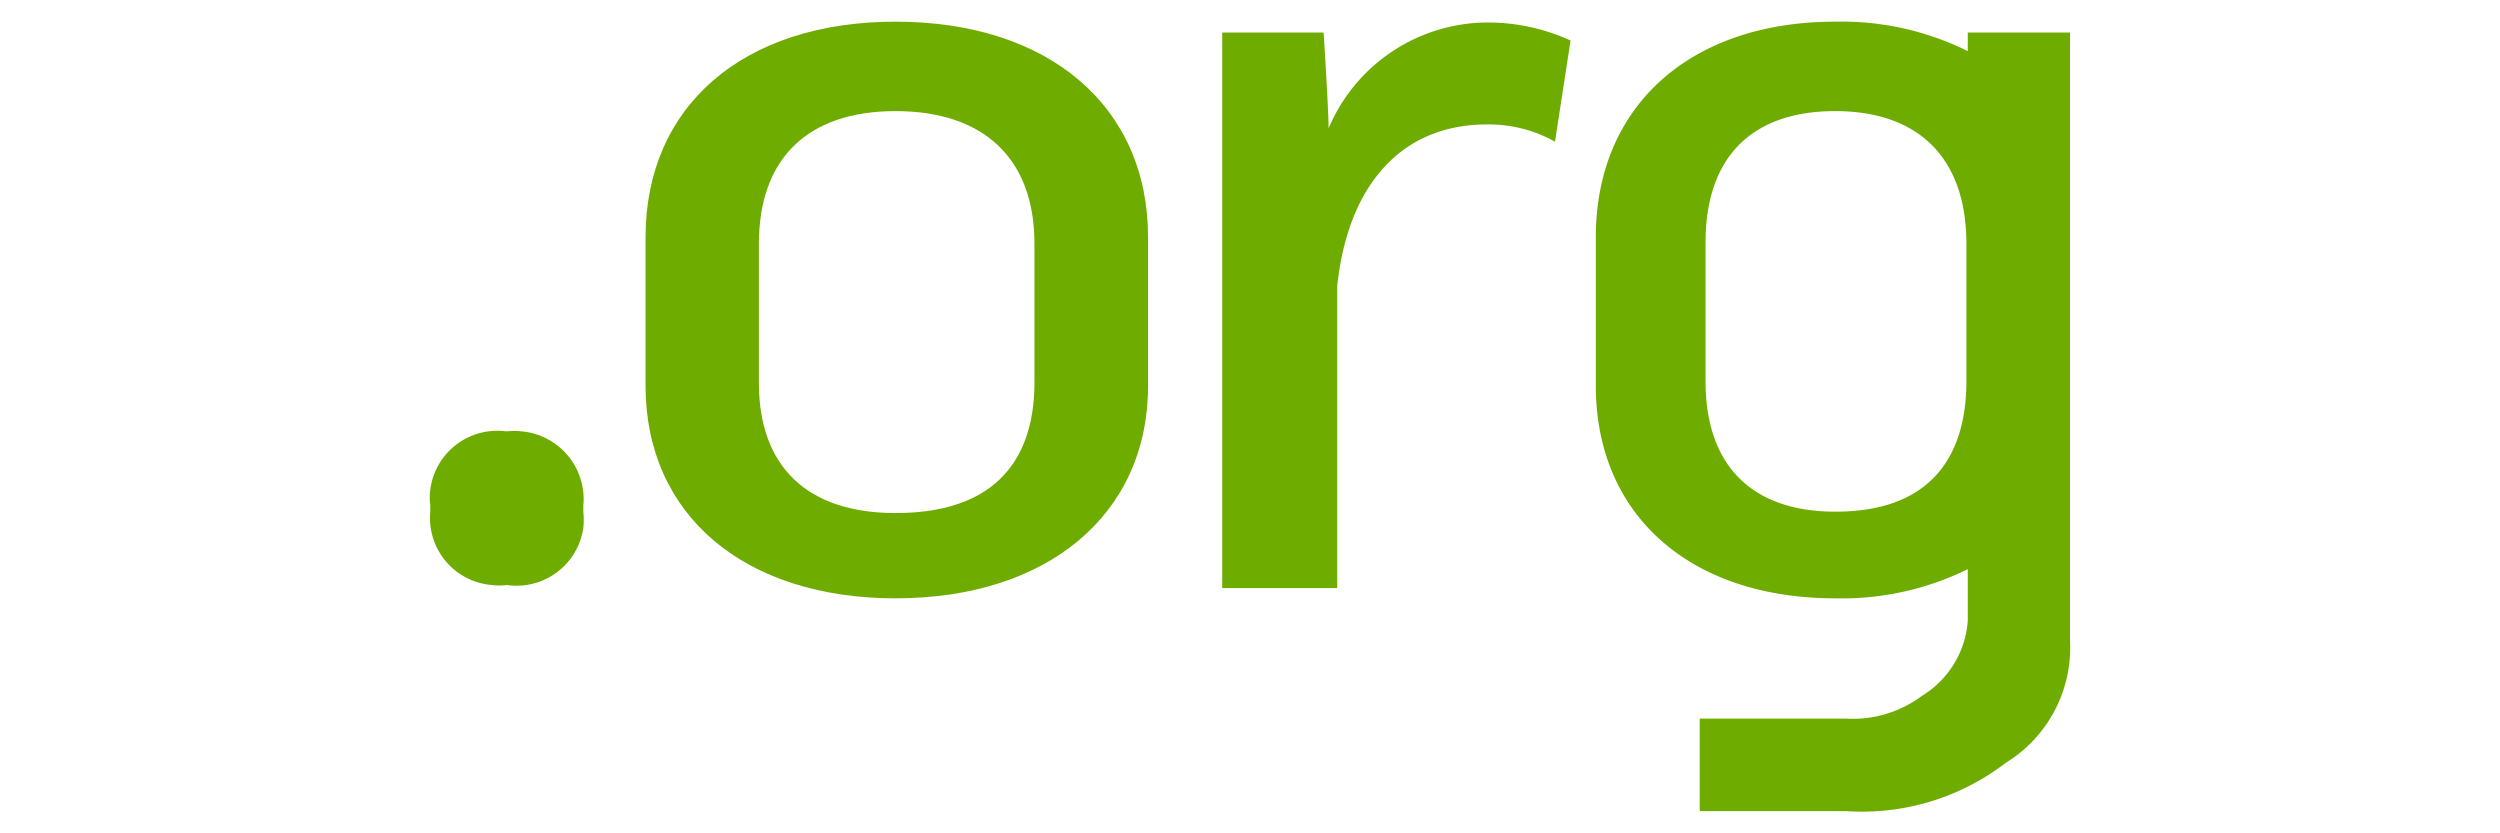
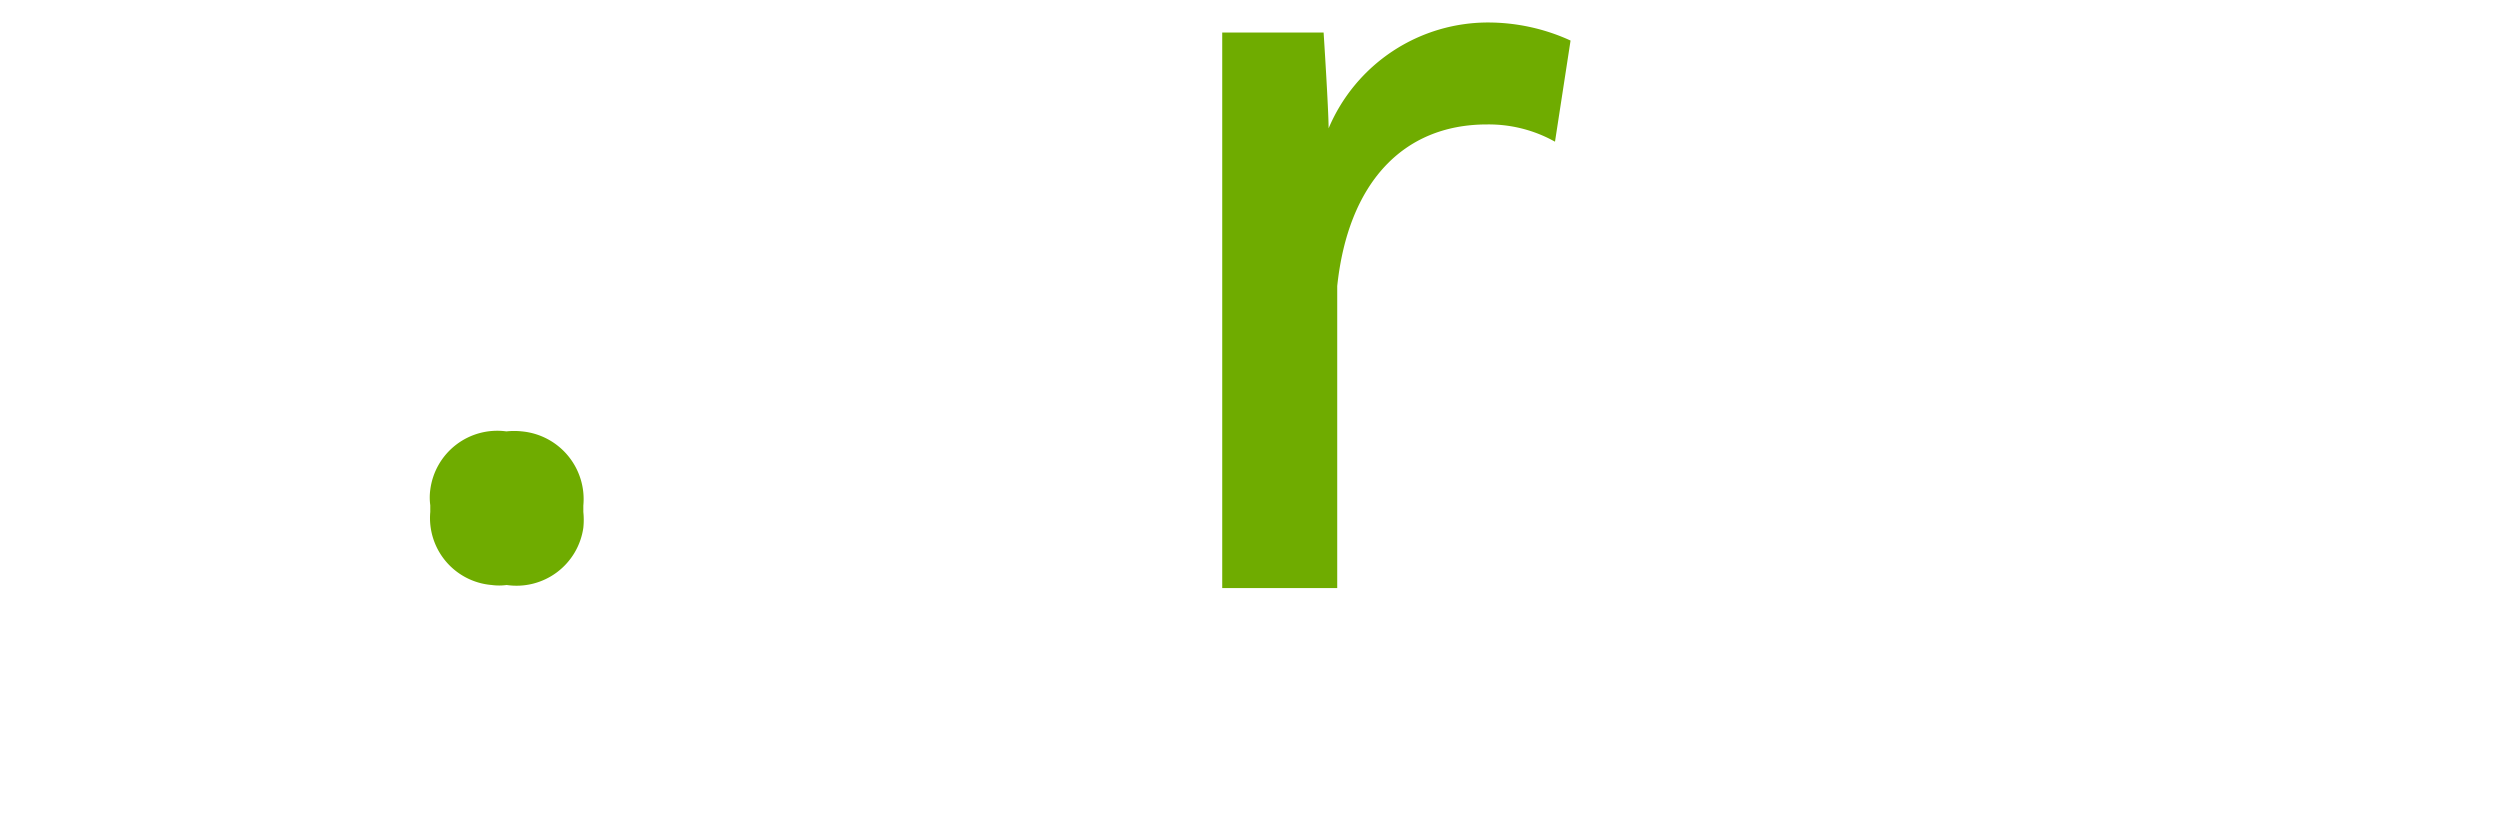
<svg xmlns="http://www.w3.org/2000/svg" id="Layer_1" data-name="Layer 1" viewBox="0 0 90 30">
  <defs>
    <style>.cls-1{fill:#6fac00;}</style>
  </defs>
  <g id="layer1">
    <g id="g5292">
      <path id="path88" class="cls-1" d="M47.83,4.63c0-.67-.18-3.46-.18-3.46H44v20h4.14V10.3c.39-3.69,2.35-5.82,5.39-5.82A4.88,4.88,0,0,1,55.79,5l.19.1.56-3.64-.11-.05a7.15,7.15,0,0,0-2.8-.6,6.23,6.23,0,0,0-5.8,3.81" />
      <path id="path92" class="cls-1" d="M15.49,18.43a2.42,2.42,0,0,0,2.21,2.63,2,2,0,0,0,.54,0A2.43,2.43,0,0,0,21,19a2.72,2.72,0,0,0,0-.57V18.2a2.45,2.45,0,0,0-2.21-2.67,2.61,2.61,0,0,0-.56,0,2.43,2.43,0,0,0-2.74,2.1,2.09,2.09,0,0,0,0,.56Z" />
-       <path id="path96" class="cls-1" d="M32.24.78c-5.5,0-9,3.05-9,7.76v5.35c0,4.65,3.55,7.65,9,7.65s9.09-3,9.09-7.65V8.54c0-4.71-3.57-7.76-9.09-7.76m5,13c0,2.14-.86,4.69-5,4.69-3.17,0-4.92-1.66-4.92-4.69v-5C27.32,5.71,29.07,4,32.24,4s5,1.7,5,4.77Z" />
-       <path id="path100" class="cls-1" d="M74.52,23.05V1.17H70.84v.67A10.24,10.24,0,0,0,66.07.78c-5.23,0-8.62,3.05-8.62,7.76v5.35c0,4.65,3.39,7.65,8.62,7.65a10.26,10.26,0,0,0,4.77-1.05v1.86a3.45,3.45,0,0,1-1.65,2.7,4.15,4.15,0,0,1-2.74.82H61.19V29.2h5.26a8.49,8.49,0,0,0,5.76-1.74,4.86,4.86,0,0,0,2.31-4.41m-3.73-9.32c0,2.14-.82,4.69-4.72,4.69-3,0-4.67-1.66-4.67-4.69v-5C61.4,5.66,63.06,4,66.07,4s4.72,1.7,4.72,4.77Z" />
    </g>
  </g>
</svg>